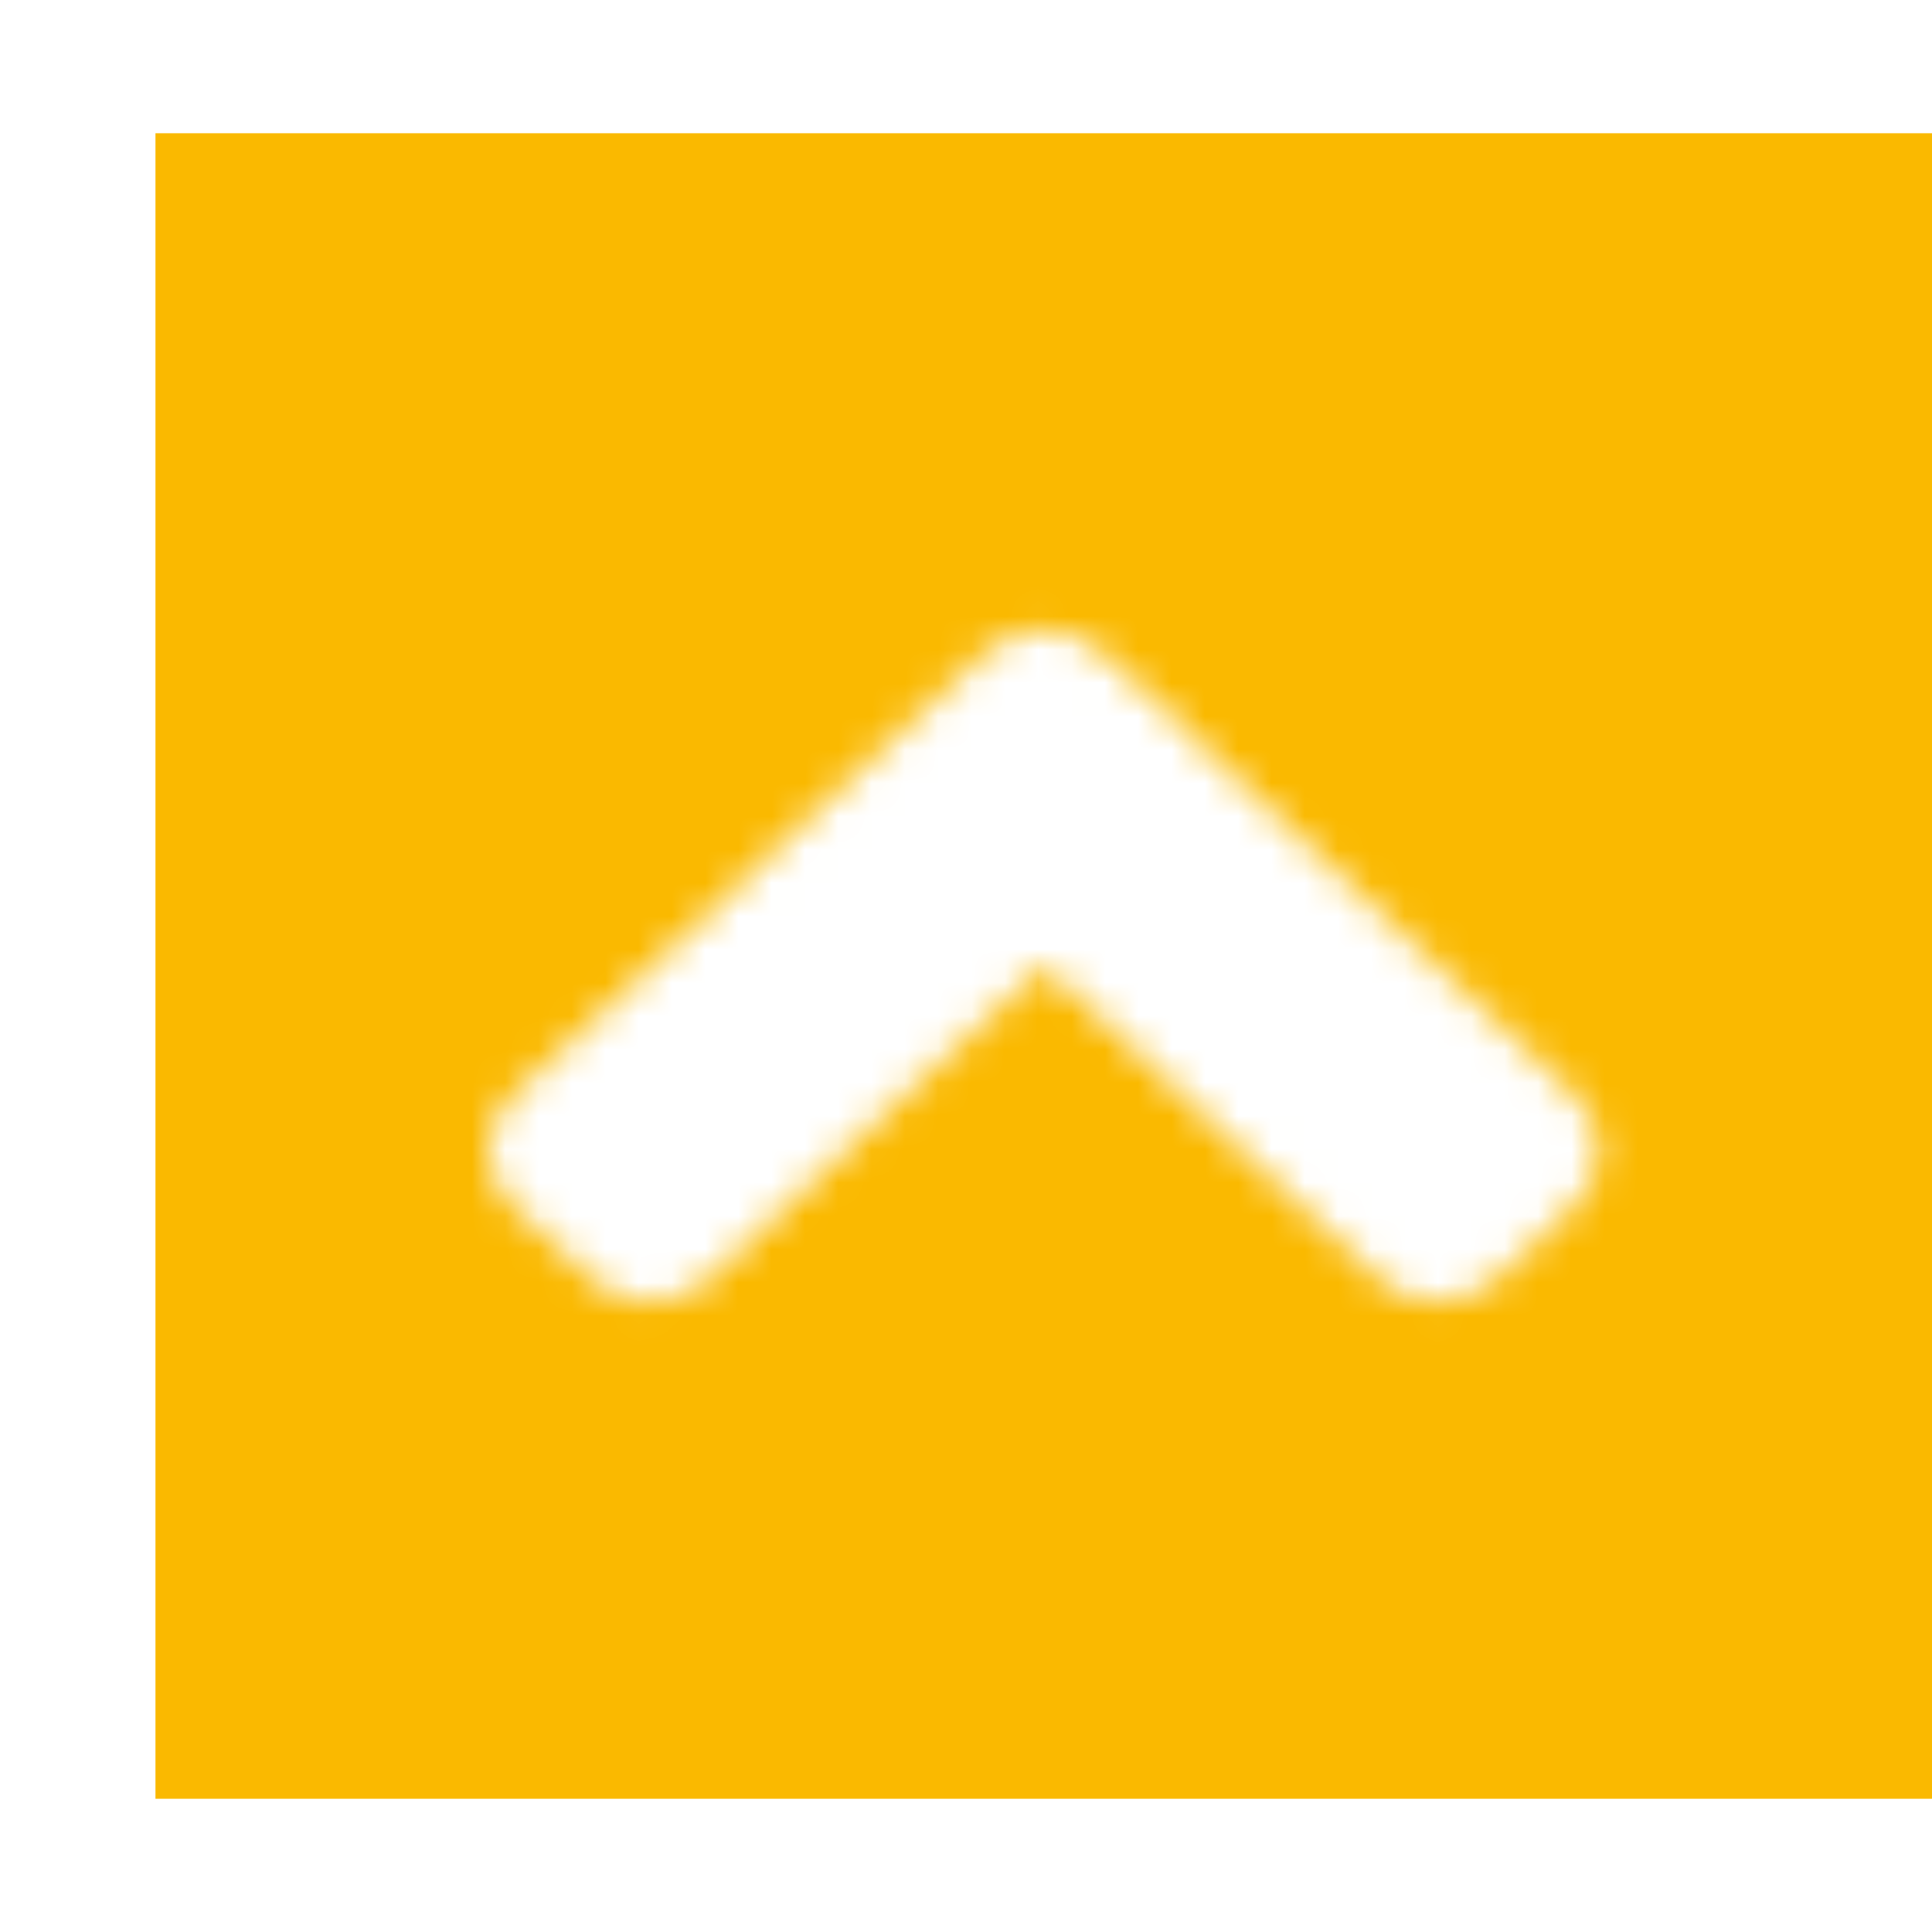
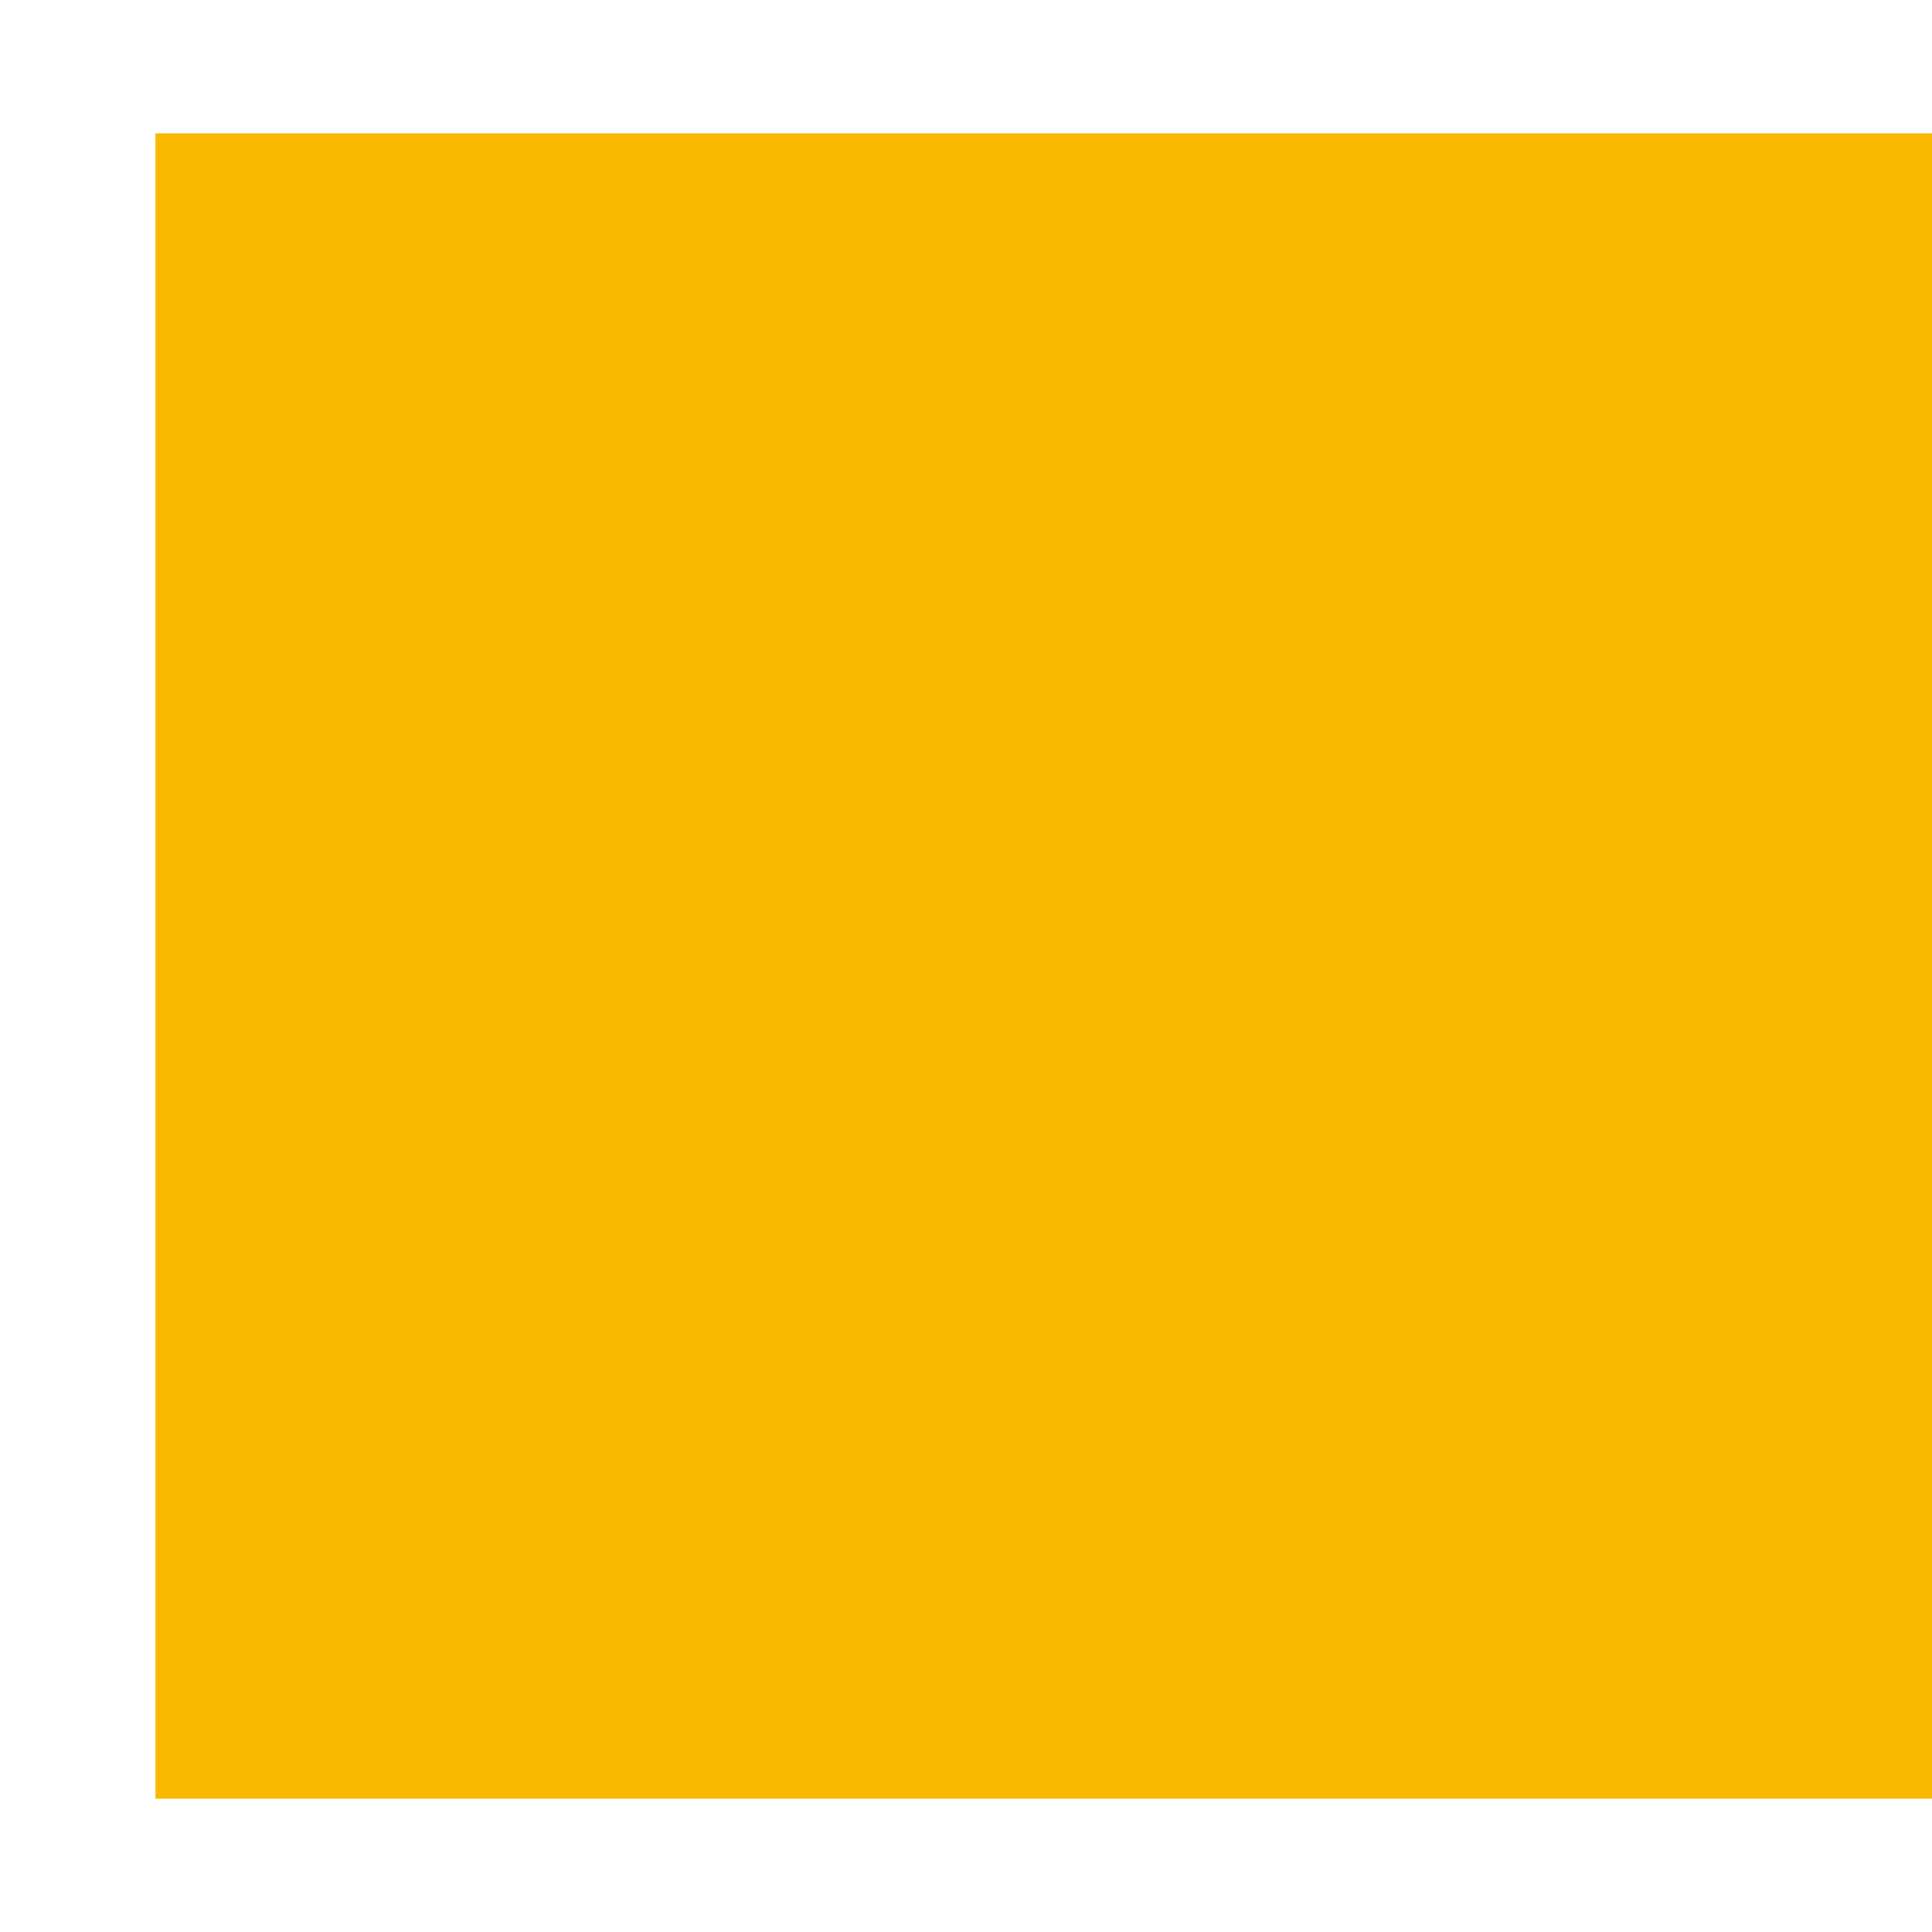
<svg xmlns="http://www.w3.org/2000/svg" xmlns:xlink="http://www.w3.org/1999/xlink" width="58px" height="58px" viewBox="0 0 58 58" version="1.1">
  <title>arrow-03</title>
  <defs>
    <filter x="-22.5%" y="-24.0%" width="145.0%" height="148.0%" id="filter-1">
      <feOffset dx="0" dy="2" in="SourceAlpha" result="shadowOffsetOuter1" />
      <feGaussianBlur stdDeviation="2" in="shadowOffsetOuter1" result="shadowBlurOuter1" />
      <feColorMatrix values="0 0 0 0 0   0 0 0 0 0   0 0 0 0 0  0 0 0 0.5 0" type="matrix" in="shadowBlurOuter1" result="shadowMatrixOuter1" />
      <feMerge>
        <feMergeNode in="shadowMatrixOuter1" />
        <feMergeNode in="SourceGraphic" />
      </feMerge>
    </filter>
-     <path d="M28.438,15.596 L42.604,28.877 C43.583,29.795 43.583,31.279 42.604,32.188 L40.25,34.395 C39.271,35.313 37.688,35.313 36.719,34.395 L26.667,24.99 L16.625,34.404 C15.646,35.322 14.062,35.322 13.094,34.404 L10.729,32.197 C9.75,31.279 9.75,29.795 10.729,28.887 L24.896,15.605 C25.875,14.678 27.458,14.678 28.438,15.596 Z" id="path-2" />
  </defs>
  <g id="Welcome" stroke="none" stroke-width="1" fill="none" fill-rule="evenodd">
    <g id="kirc_desktop_home" transform="translate(-1862, -4278)">
      <g id="footer" transform="translate(0, 3659.942)">
        <g id="arrow-03" filter="url(#filter-1)" transform="translate(1866.667, 620.058)">
          <rect id="Rectangle" fill="#FAB900" x="0" y="0" width="53.333" height="50" />
          <mask id="mask-3" fill="white">
            <use xlink:href="#path-2" />
          </mask>
          <g id="angle-up" fill-rule="nonzero" />
-           <rect id="🎨-color" fill="#FFFFFF" mask="url(#mask-3)" x="0" y="0" width="53.333" height="50" />
        </g>
      </g>
    </g>
  </g>
</svg>